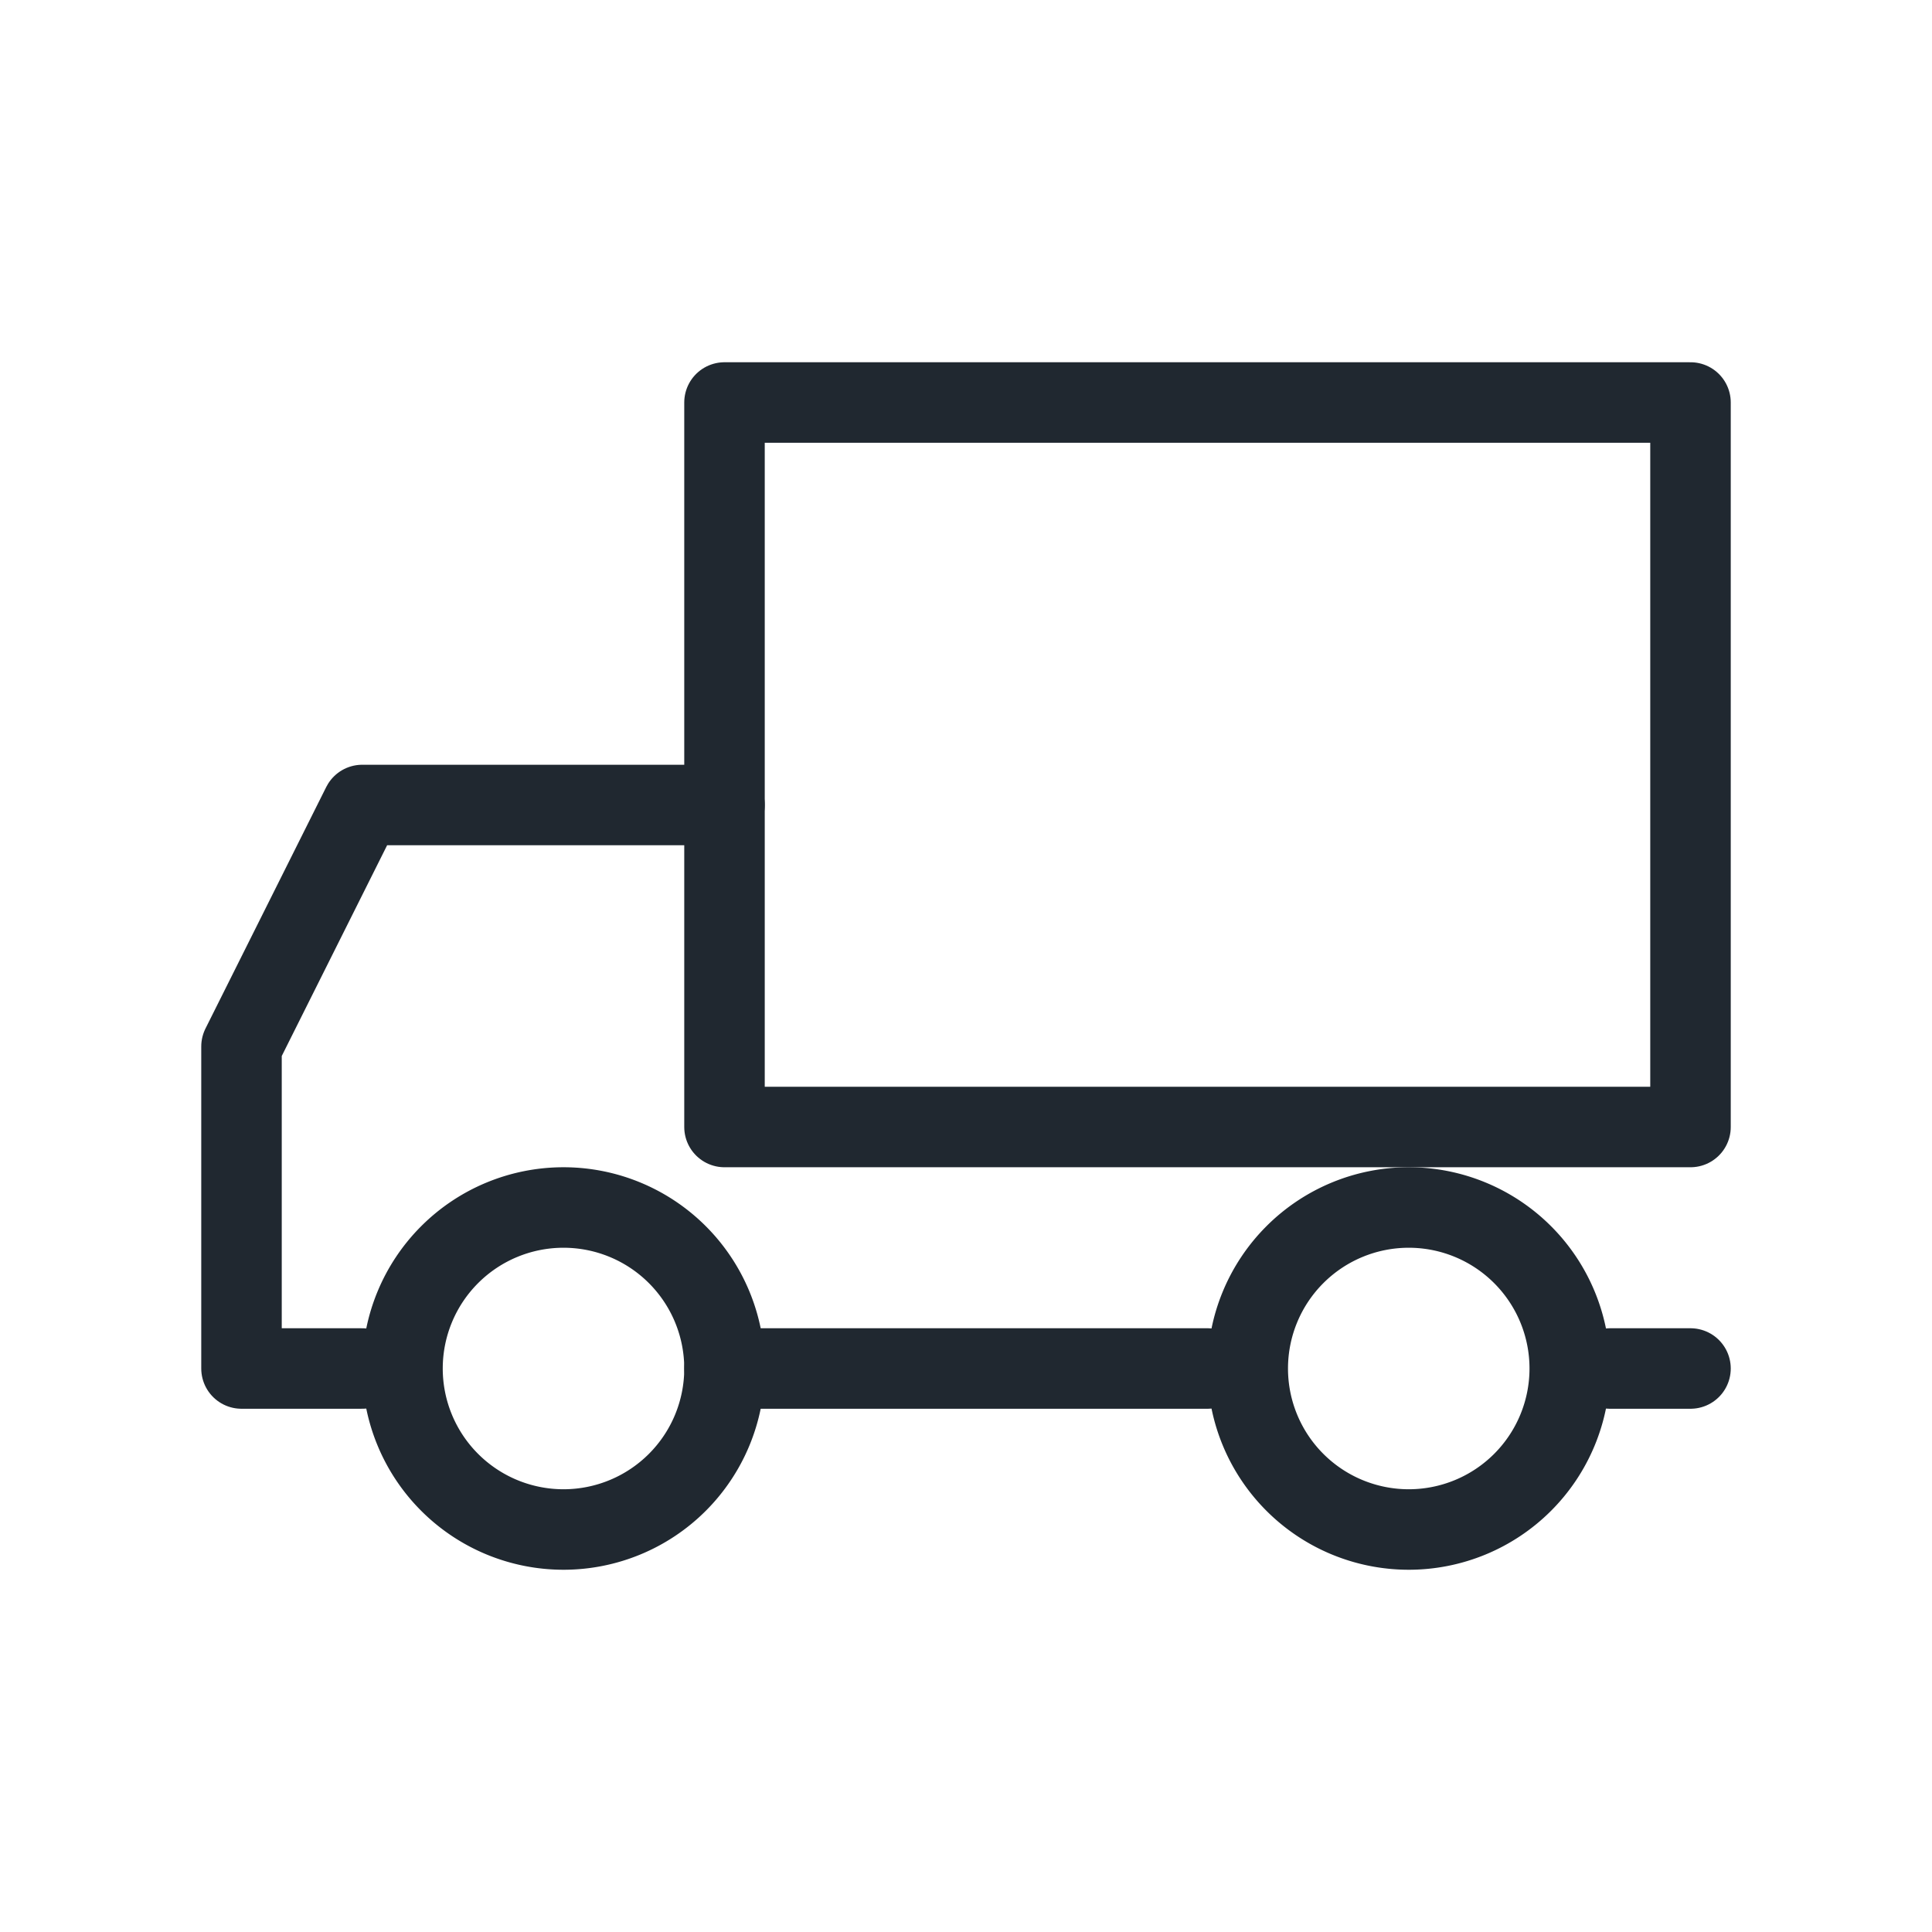
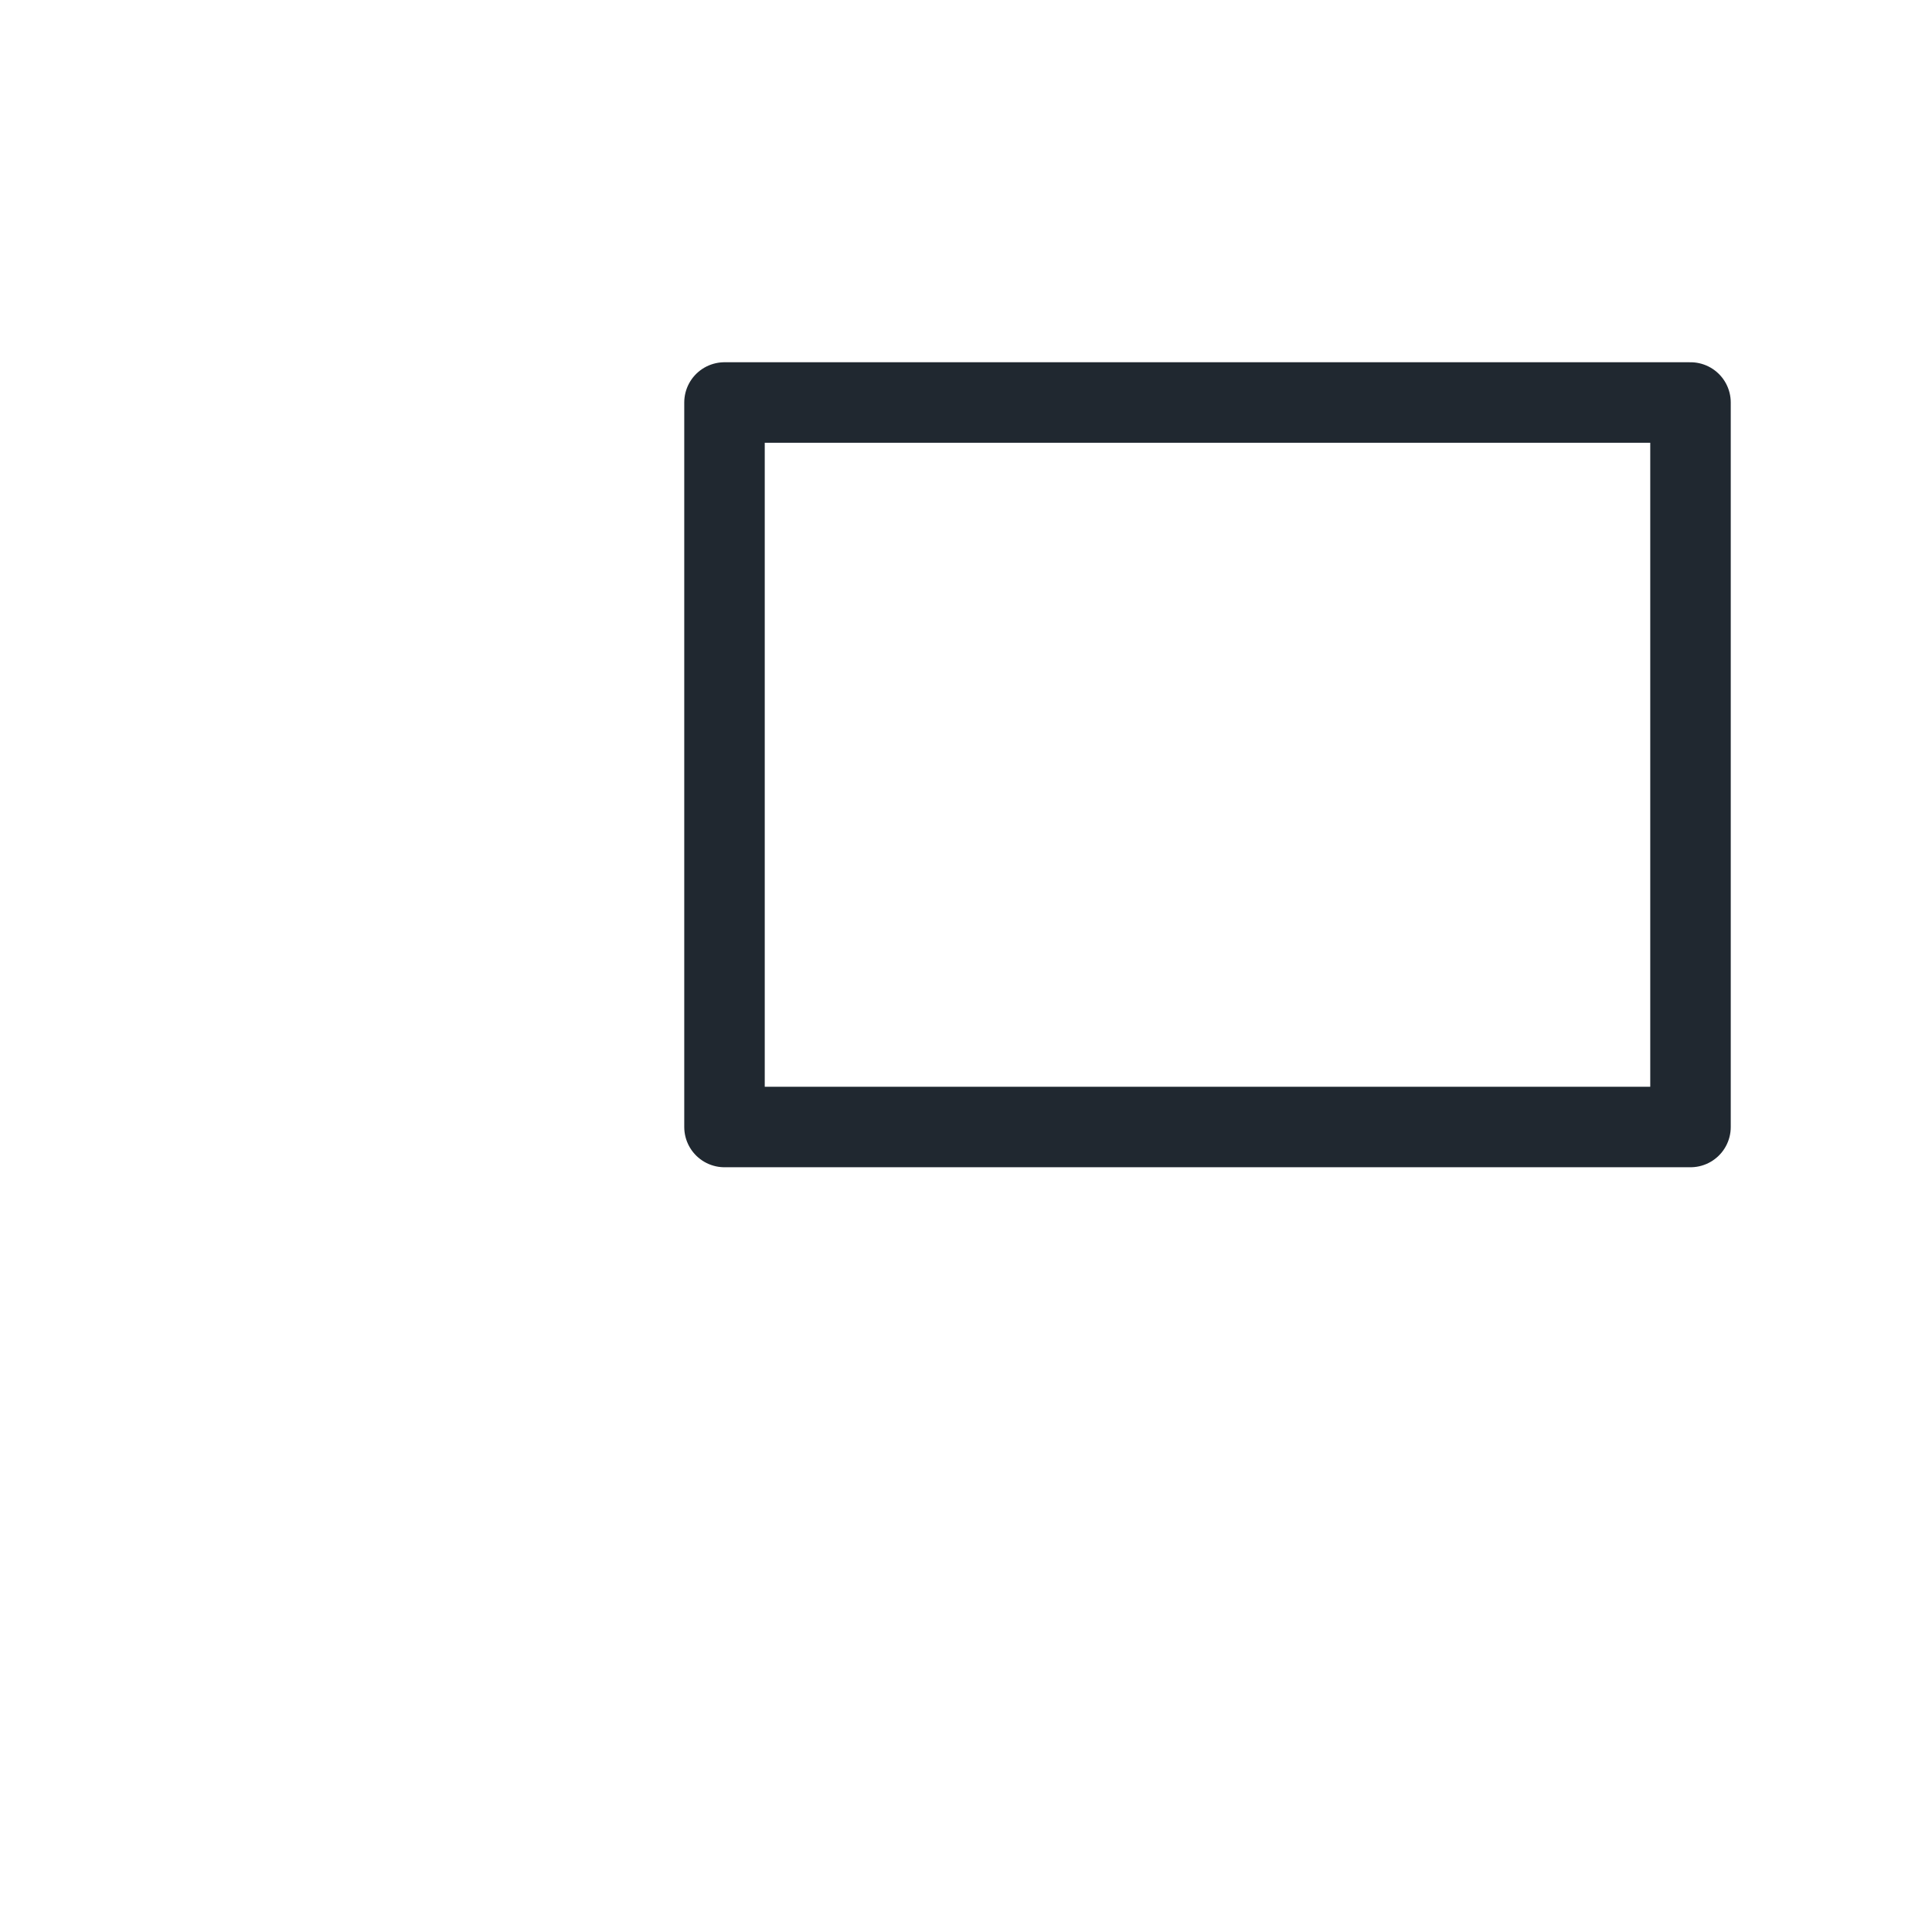
<svg xmlns="http://www.w3.org/2000/svg" width="24" height="24" fill="none" fill-rule="evenodd">
  <path fill="#fff" opacity="0" d="M0 0h24v24H0z" />
  <g stroke="#202830" stroke-linejoin="round">
    <path d="M21 5H9v9h12z" />
-     <path d="M4.5 17H3v-4l1.5-3H9m12 7h-1 1zm-6 0H9h6z" stroke-linecap="round" />
-     <path d="M17.5 19a2 2 0 1 1 0-4 2 2 0 1 1 0 4zM7 19a2 2 0 1 1 0-4 2 2 0 1 1 0 4z" />
  </g>
</svg>